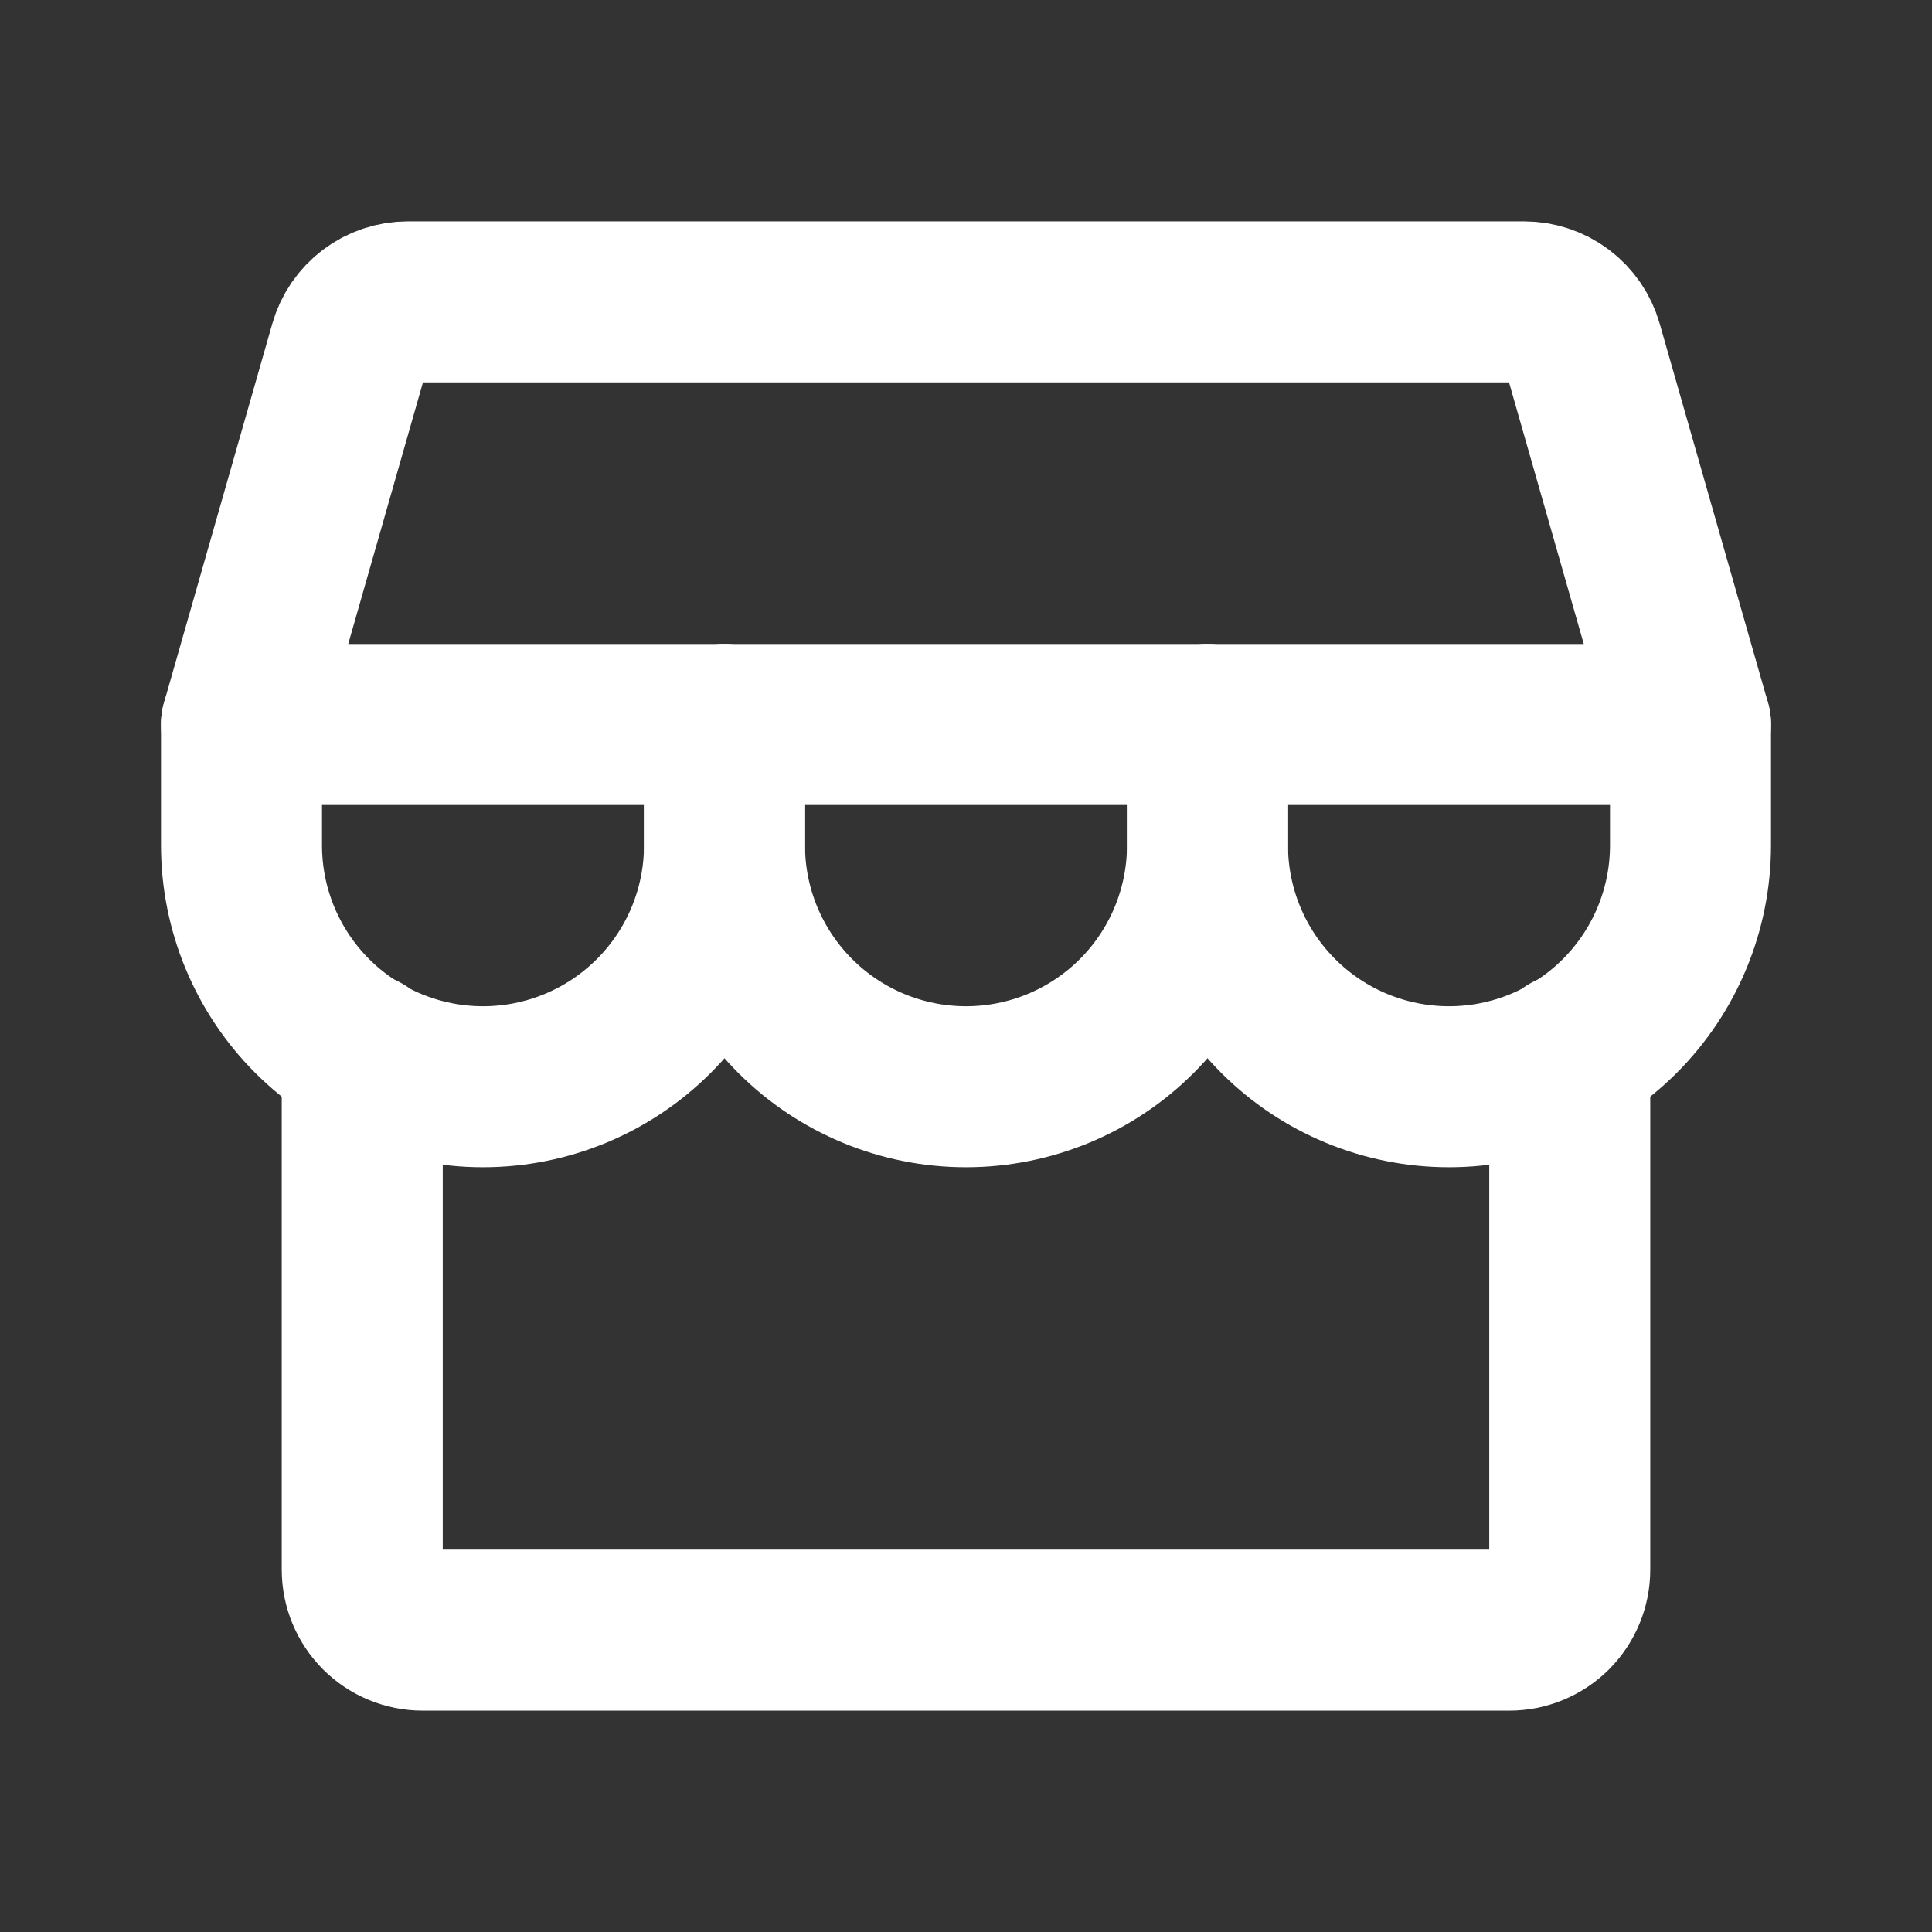
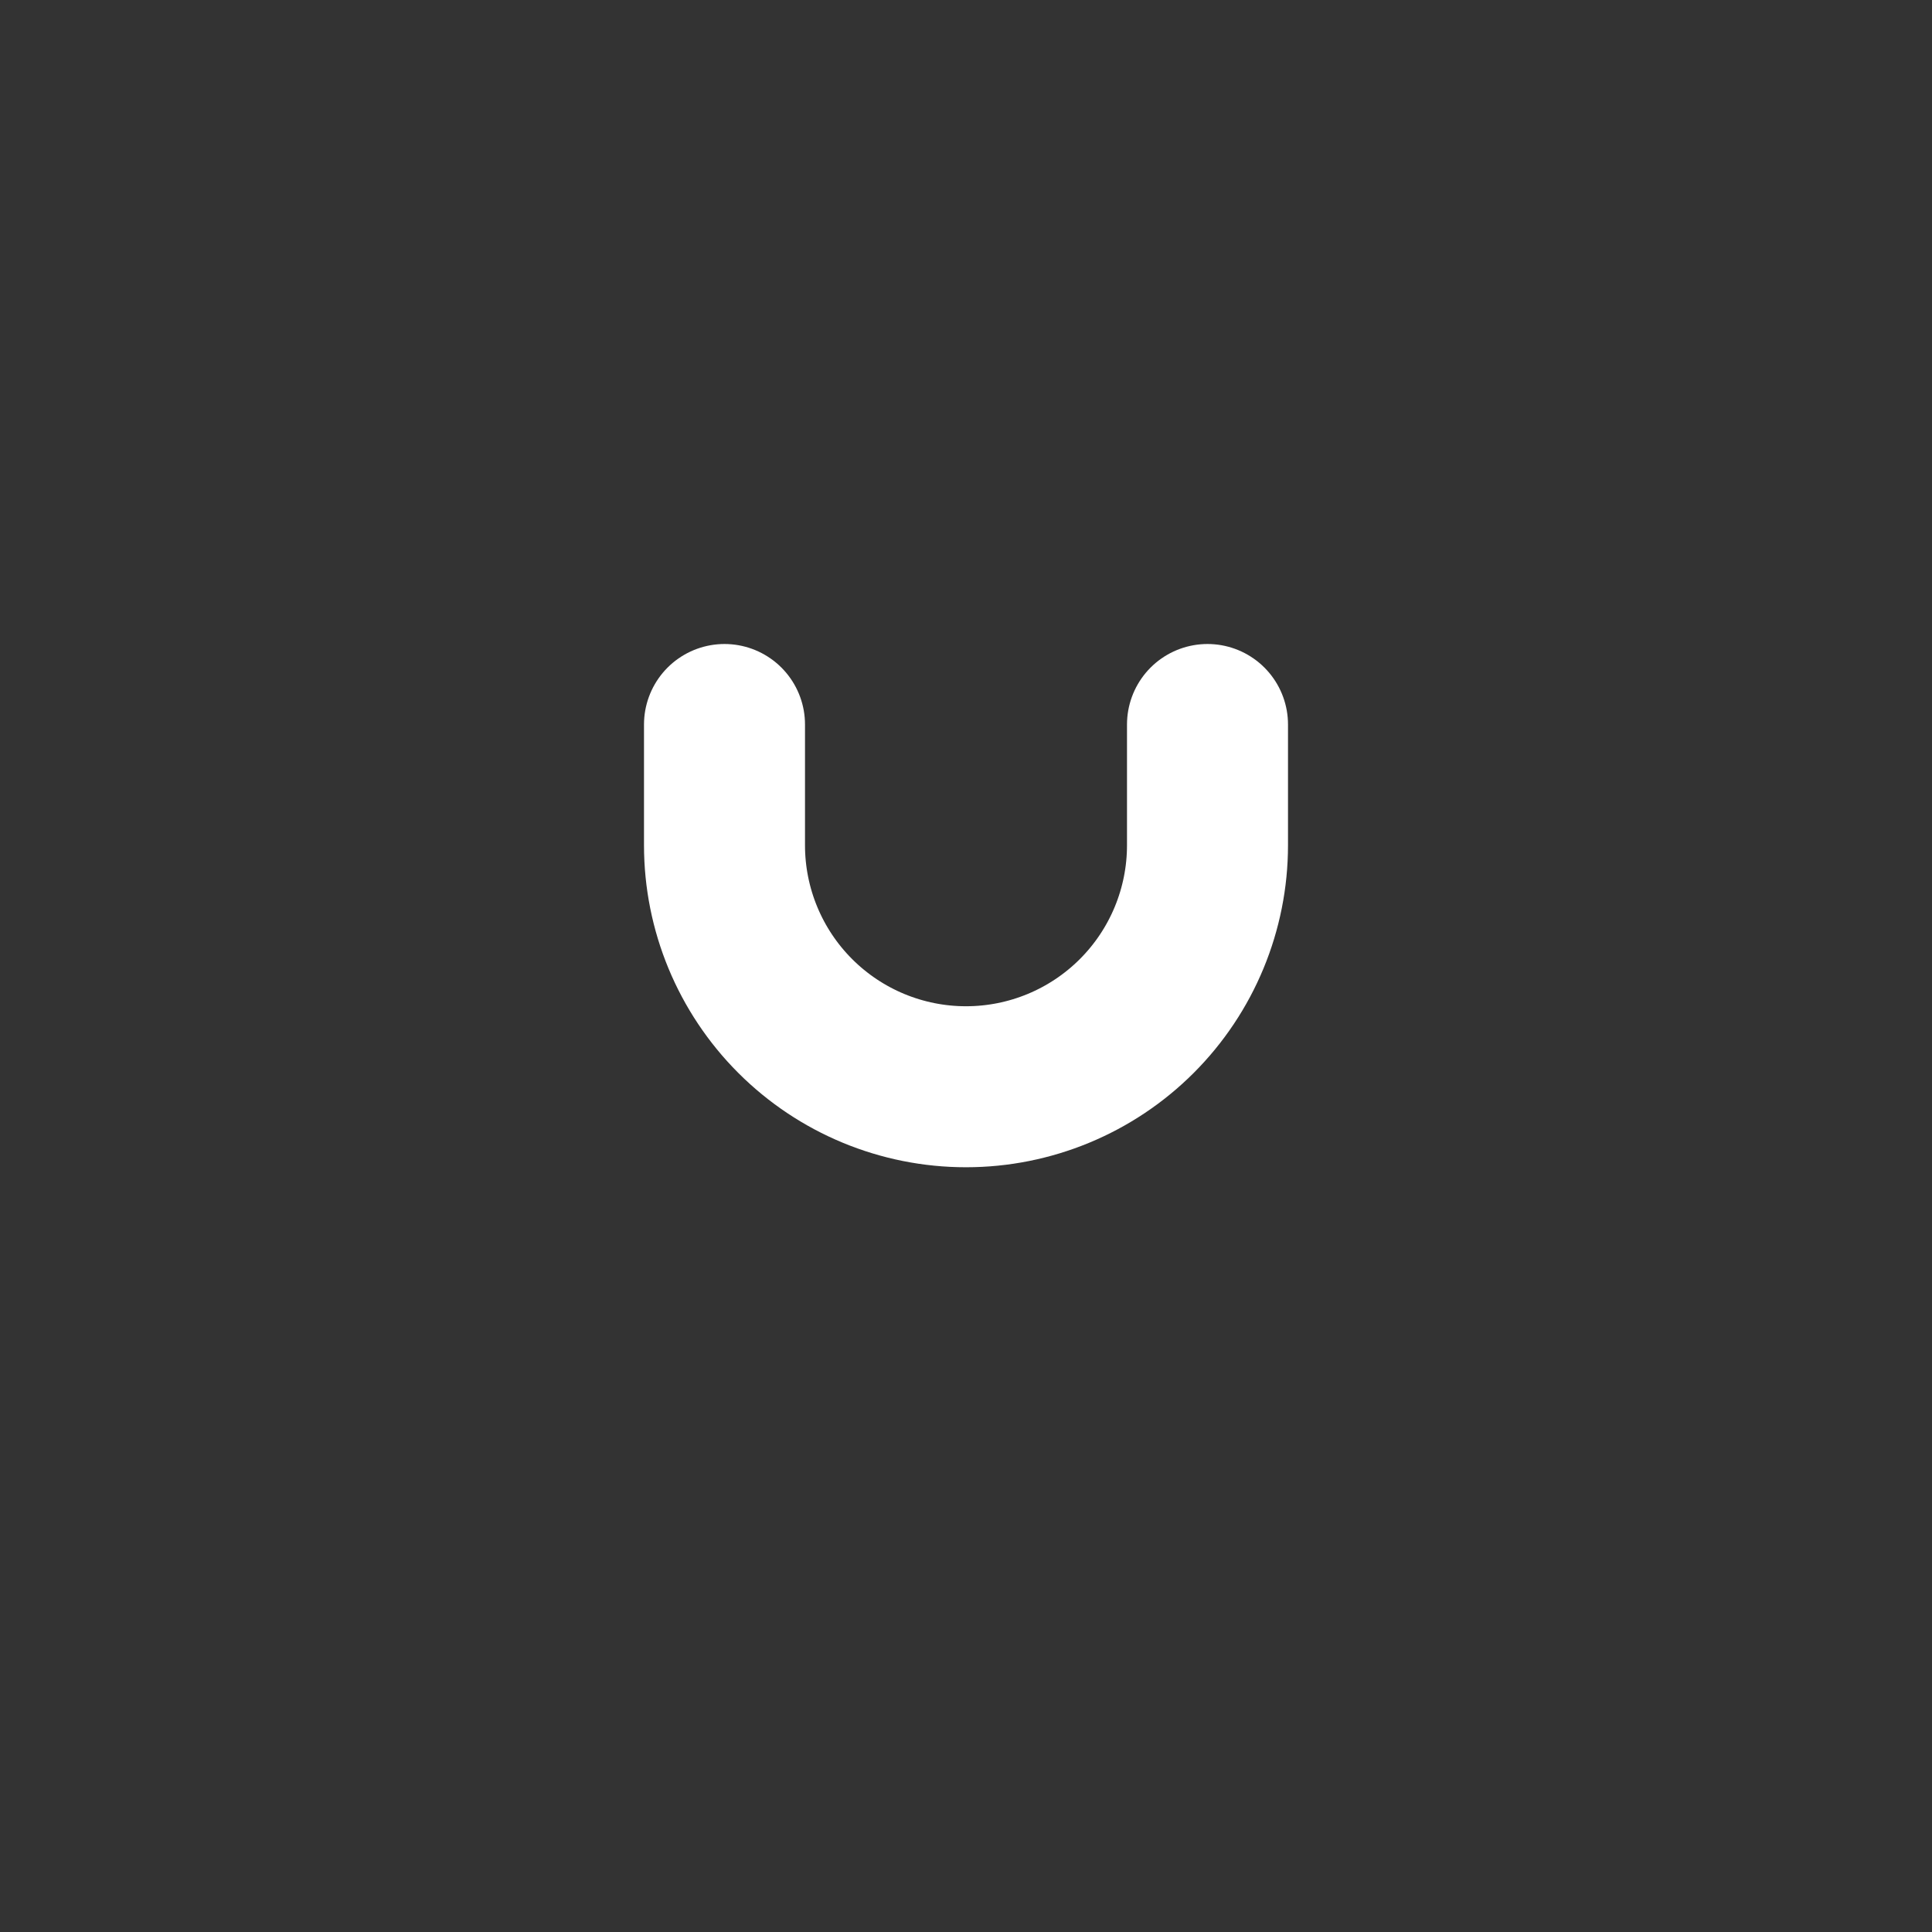
<svg xmlns="http://www.w3.org/2000/svg" width="36" height="36" viewBox="0 0 36 36" fill="none">
  <rect x="0" y="0" width="36" height="36" fill="#333333" stroke="none" />
-   <path d="M6.75 19.63V29.25C6.75 29.548 6.869 29.834 7.08 30.046C7.29 30.256 7.577 30.375 7.875 30.375H28.125C28.423 30.375 28.709 30.256 28.921 30.046C29.131 29.834 29.25 29.548 29.25 29.25V19.63" stroke="white" stroke-width="3" stroke-linecap="round" stroke-linejoin="round" />
-   <path d="M7.599 5.625H28.401C28.646 5.625 28.884 5.705 29.079 5.852C29.274 5.999 29.416 6.206 29.483 6.441L31.5 13.5H4.5L6.517 6.441C6.584 6.206 6.726 5.999 6.921 5.852C7.116 5.705 7.354 5.625 7.599 5.625Z" stroke="white" stroke-width="3" stroke-linecap="round" stroke-linejoin="round" />
-   <path d="M13.5 13.5V15.75C13.5 16.944 13.026 18.088 12.182 18.932C11.338 19.776 10.194 20.25 9 20.25C7.807 20.25 6.662 19.776 5.818 18.932C4.974 18.088 4.5 16.944 4.5 15.75V13.5" stroke="white" stroke-width="3" stroke-linecap="round" stroke-linejoin="round" />
  <path d="M22.5 13.5V15.75C22.5 16.944 22.026 18.088 21.182 18.932C20.338 19.776 19.194 20.25 18 20.25C16.806 20.25 15.662 19.776 14.818 18.932C13.974 18.088 13.5 16.944 13.5 15.75V13.5" stroke="white" stroke-width="3" stroke-linecap="round" stroke-linejoin="round" />
-   <path d="M31.5 13.5V15.75C31.5 16.944 31.026 18.088 30.182 18.932C29.338 19.776 28.194 20.25 27 20.25C25.806 20.25 24.662 19.776 23.818 18.932C22.974 18.088 22.5 16.944 22.5 15.75V13.5" stroke="white" stroke-width="3" stroke-linecap="round" stroke-linejoin="round" />
</svg>